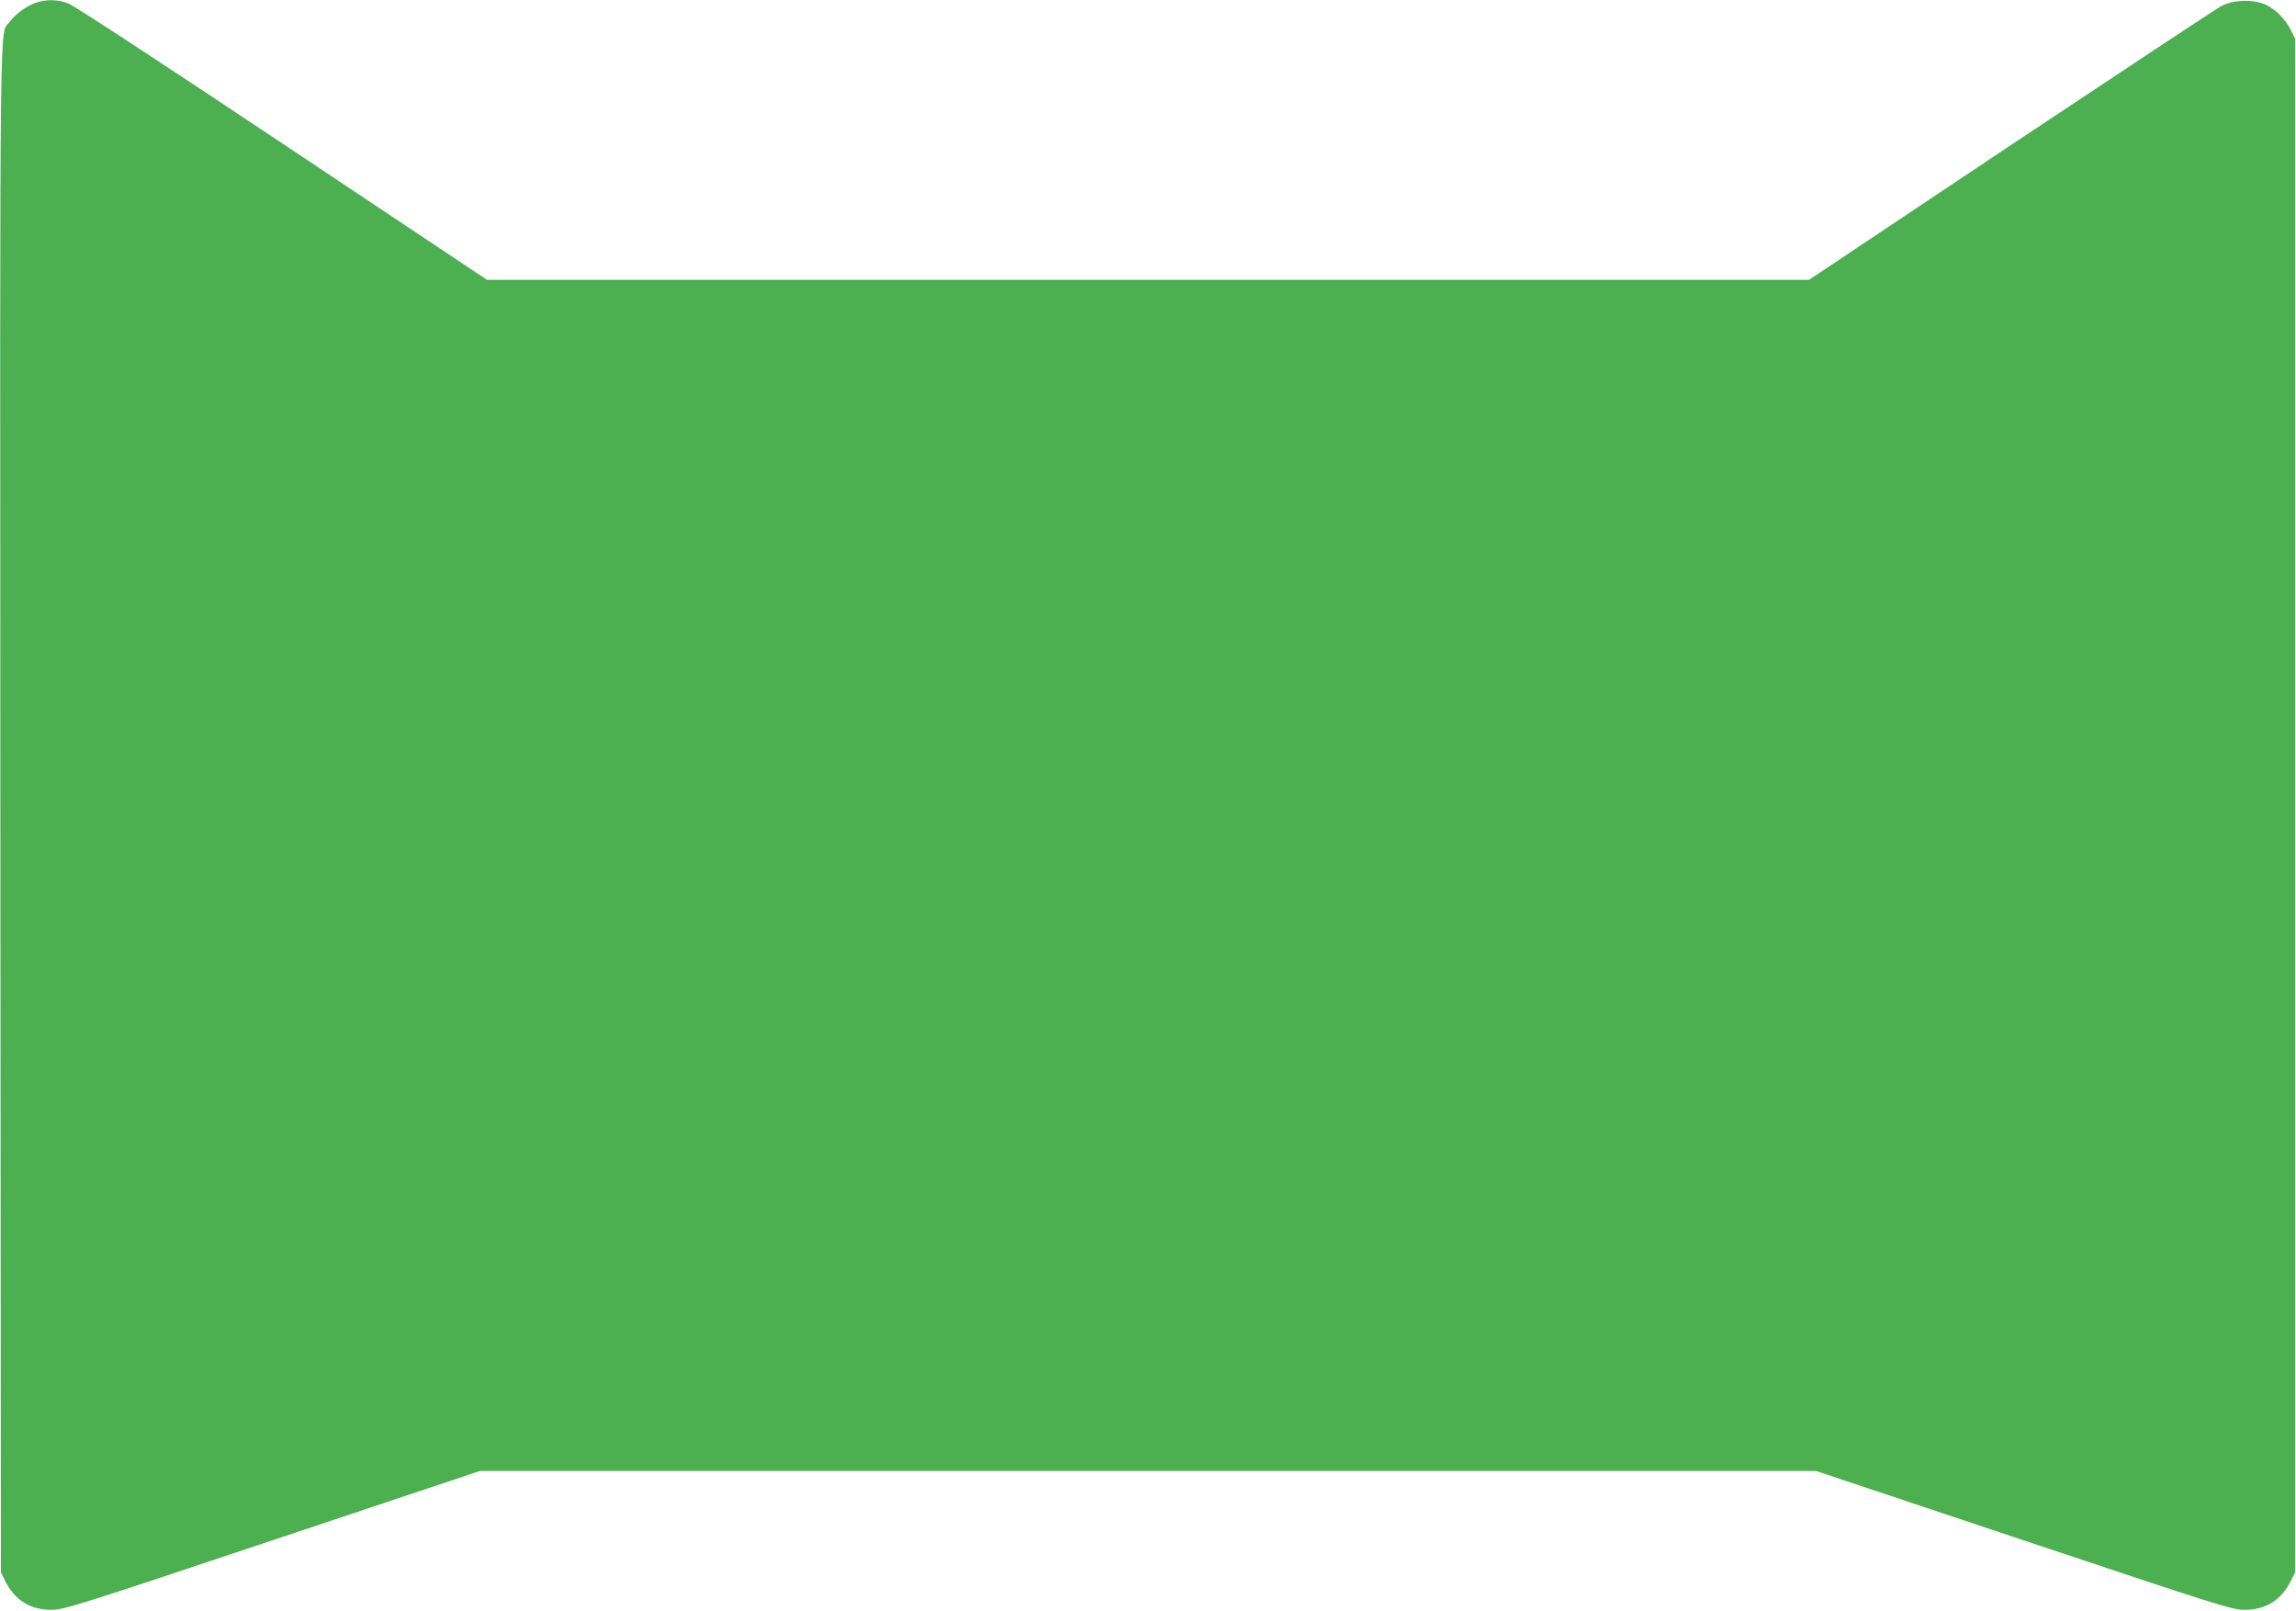
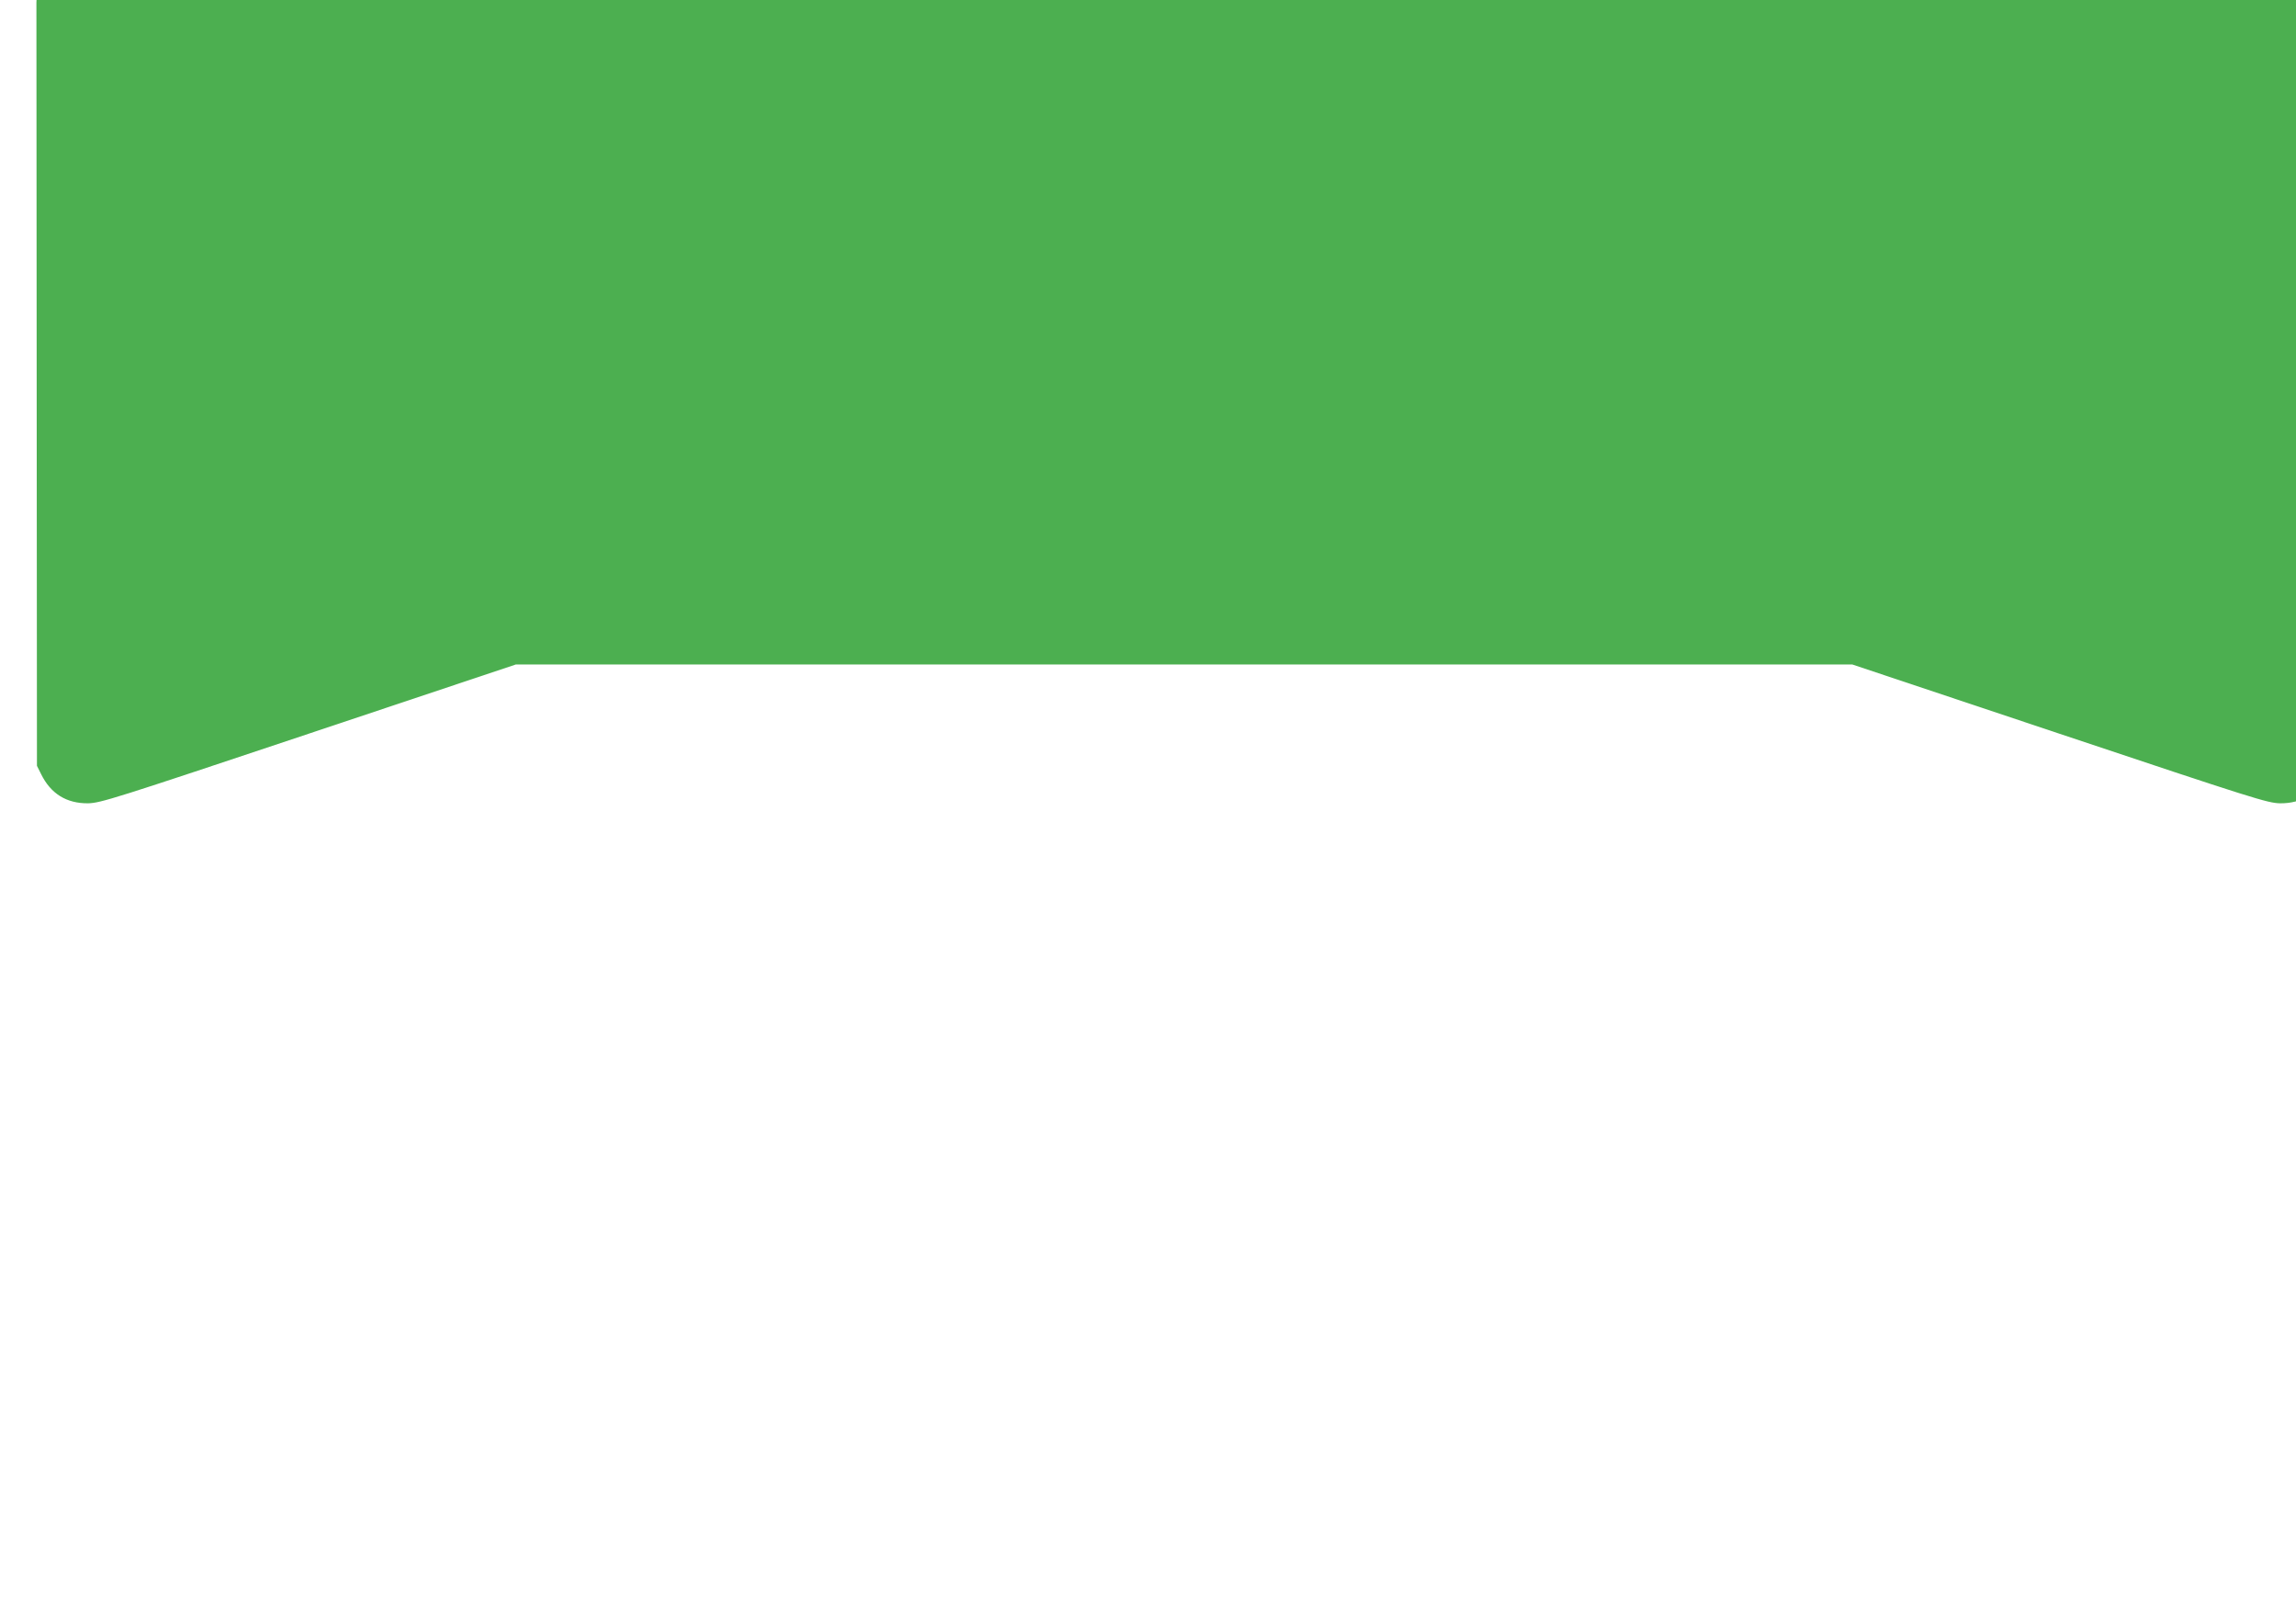
<svg xmlns="http://www.w3.org/2000/svg" version="1.0" width="1280pt" height="898pt" viewBox="0 0 1280 898" preserveAspectRatio="xMidYMid meet">
  <g transform="translate(0,898) scale(0.1,-0.1)" fill="#4caf50" stroke="none">
-     <path d="M203 8966 c-52 -17 -116 -63 -149 -108 -58 -78 -54 243 -52 -4388 l3 -4255 23 -46 c54 -110 142 -164 262 -163 71 2 141 24 1230 388 l1155 386 3725 0 3725 0 1155 -386 c1089 -364 1159 -386 1230 -388 120 -1 208 53 262 163 l23 46 0 4275 0 4275 -23 46 c-30 61 -85 117 -141 143 -69 31 -179 28 -246 -7 -27 -14 -556 -364 -1175 -776 l-1125 -751 -3685 0 -3685 0 -1140 760 c-665 443 -1162 769 -1193 780 -60 23 -118 25 -179 6z" />
+     <path d="M203 8966 l3 -4255 23 -46 c54 -110 142 -164 262 -163 71 2 141 24 1230 388 l1155 386 3725 0 3725 0 1155 -386 c1089 -364 1159 -386 1230 -388 120 -1 208 53 262 163 l23 46 0 4275 0 4275 -23 46 c-30 61 -85 117 -141 143 -69 31 -179 28 -246 -7 -27 -14 -556 -364 -1175 -776 l-1125 -751 -3685 0 -3685 0 -1140 760 c-665 443 -1162 769 -1193 780 -60 23 -118 25 -179 6z" />
  </g>
</svg>